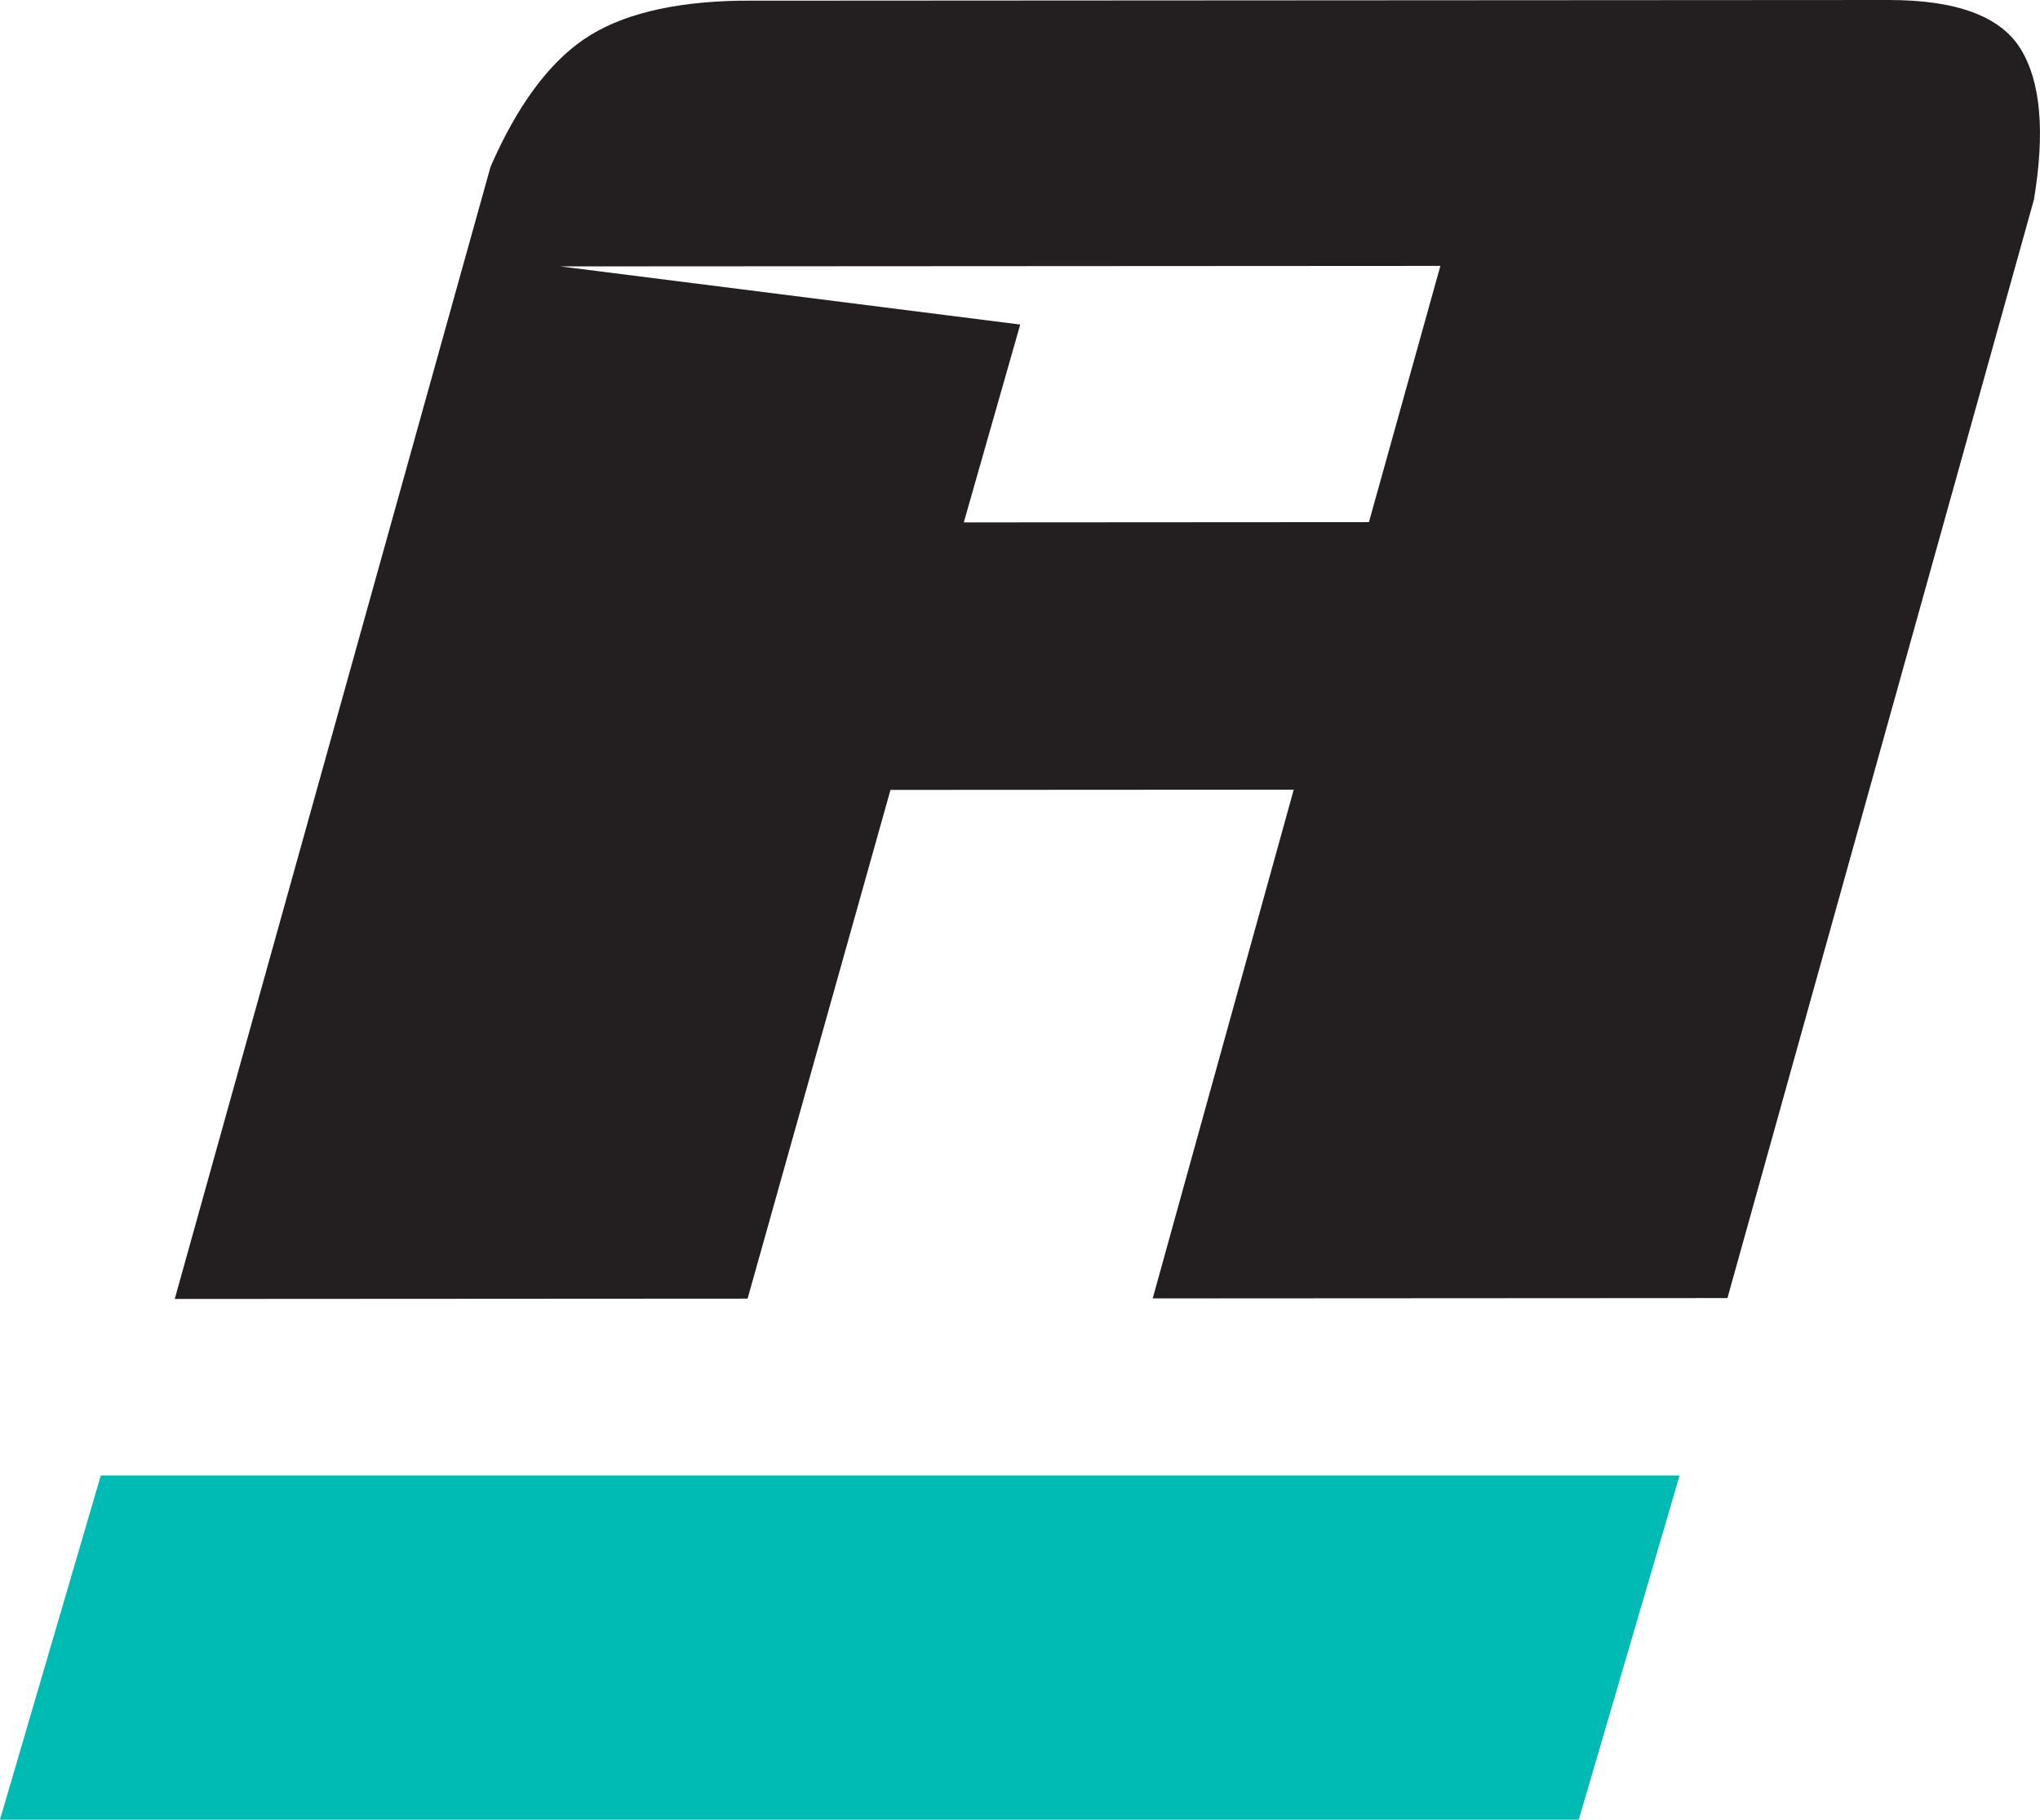
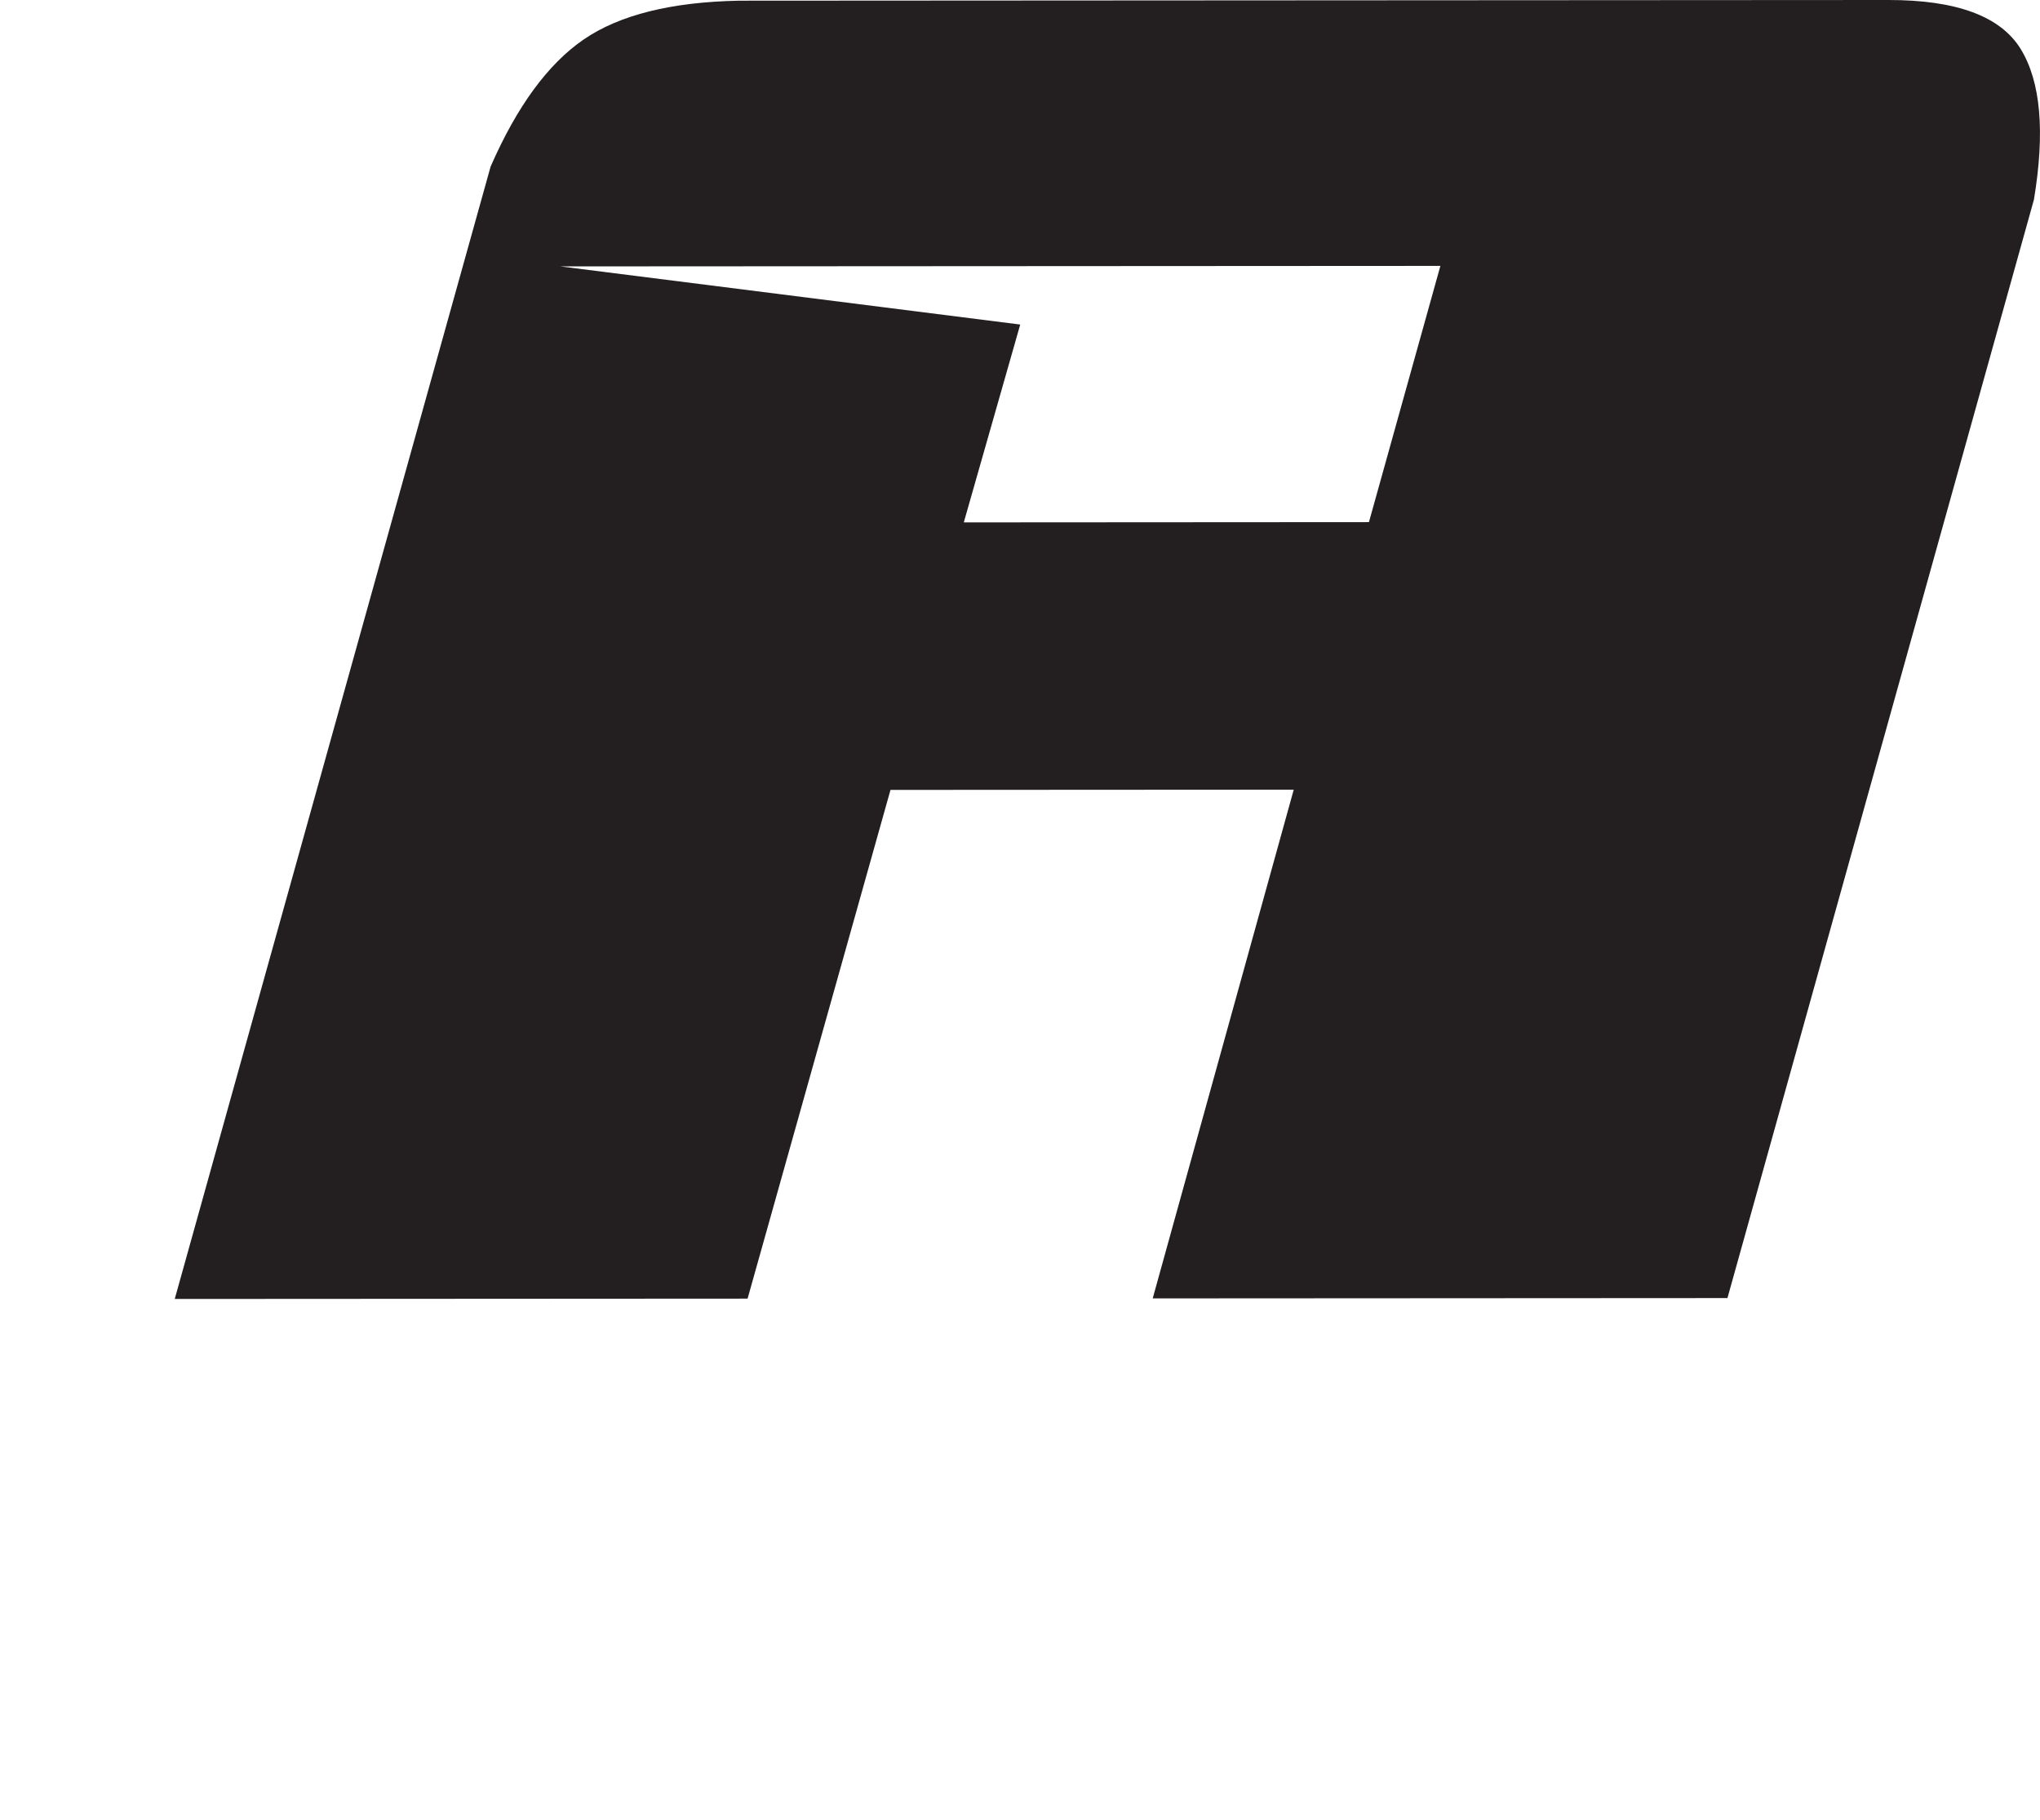
<svg xmlns="http://www.w3.org/2000/svg" id="Layer_1" data-name="Layer 1" viewBox="0 0 803.98 717.35">
  <defs>
    <style>
      .cls-1 {
        fill: #231f20;
      }

      .cls-2 {
        fill: #00bbb4;
      }
    </style>
  </defs>
  <path class="cls-1" d="M193.35,65.68c10.39-23.77,22.63-40.49,36.73-50.15,14.1-9.66,34.52-14.75,61.26-15.26L744.36,0c26.73-.01,44.06,6.42,51.99,19.28,7.92,12.88,9.67,32.67,5.24,59.41l-120.79,433.03-226.51.13,55.58-200.55-158.92.09-56.32,200.55-225.76.13L193.35,65.68ZM539.51,205.83l28.16-101.01-346.81.2,181.22,22.92-22.24,77.99,159.67-.1Z" />
-   <polygon class="cls-2" points="661.94 581.65 39.73 581.65 0 717.35 622.2 717.35 661.94 581.65" />
</svg>